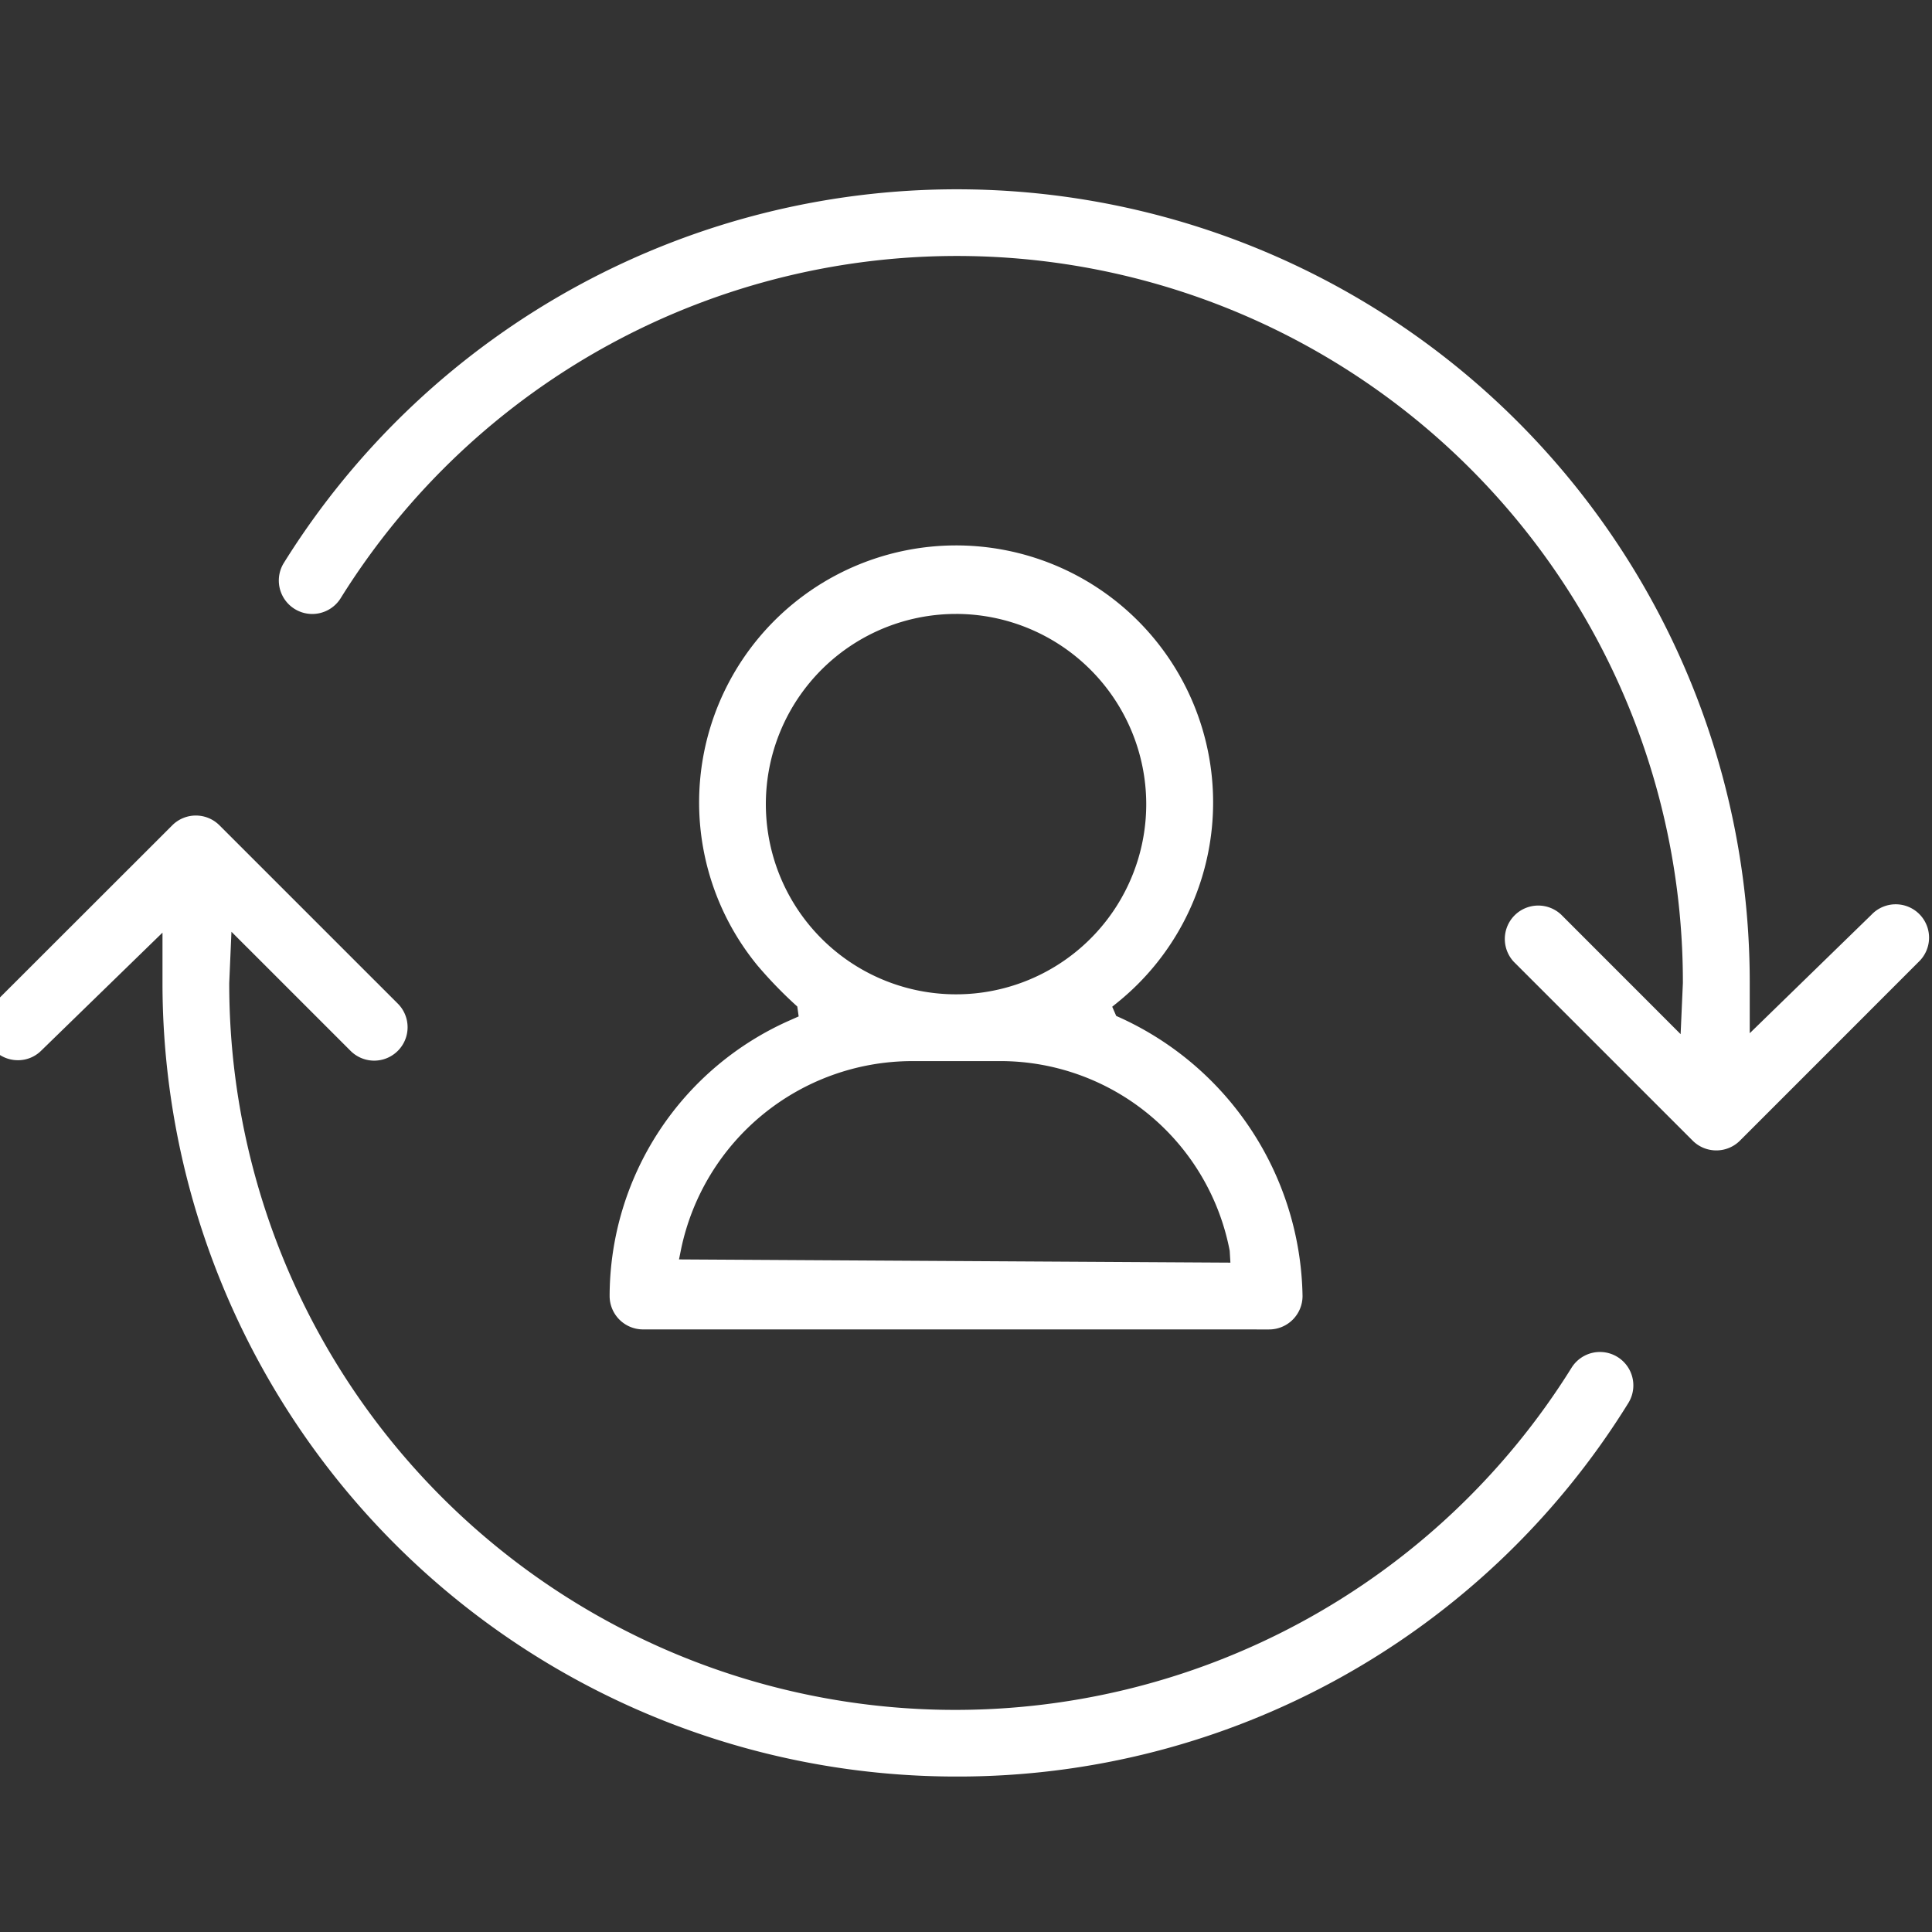
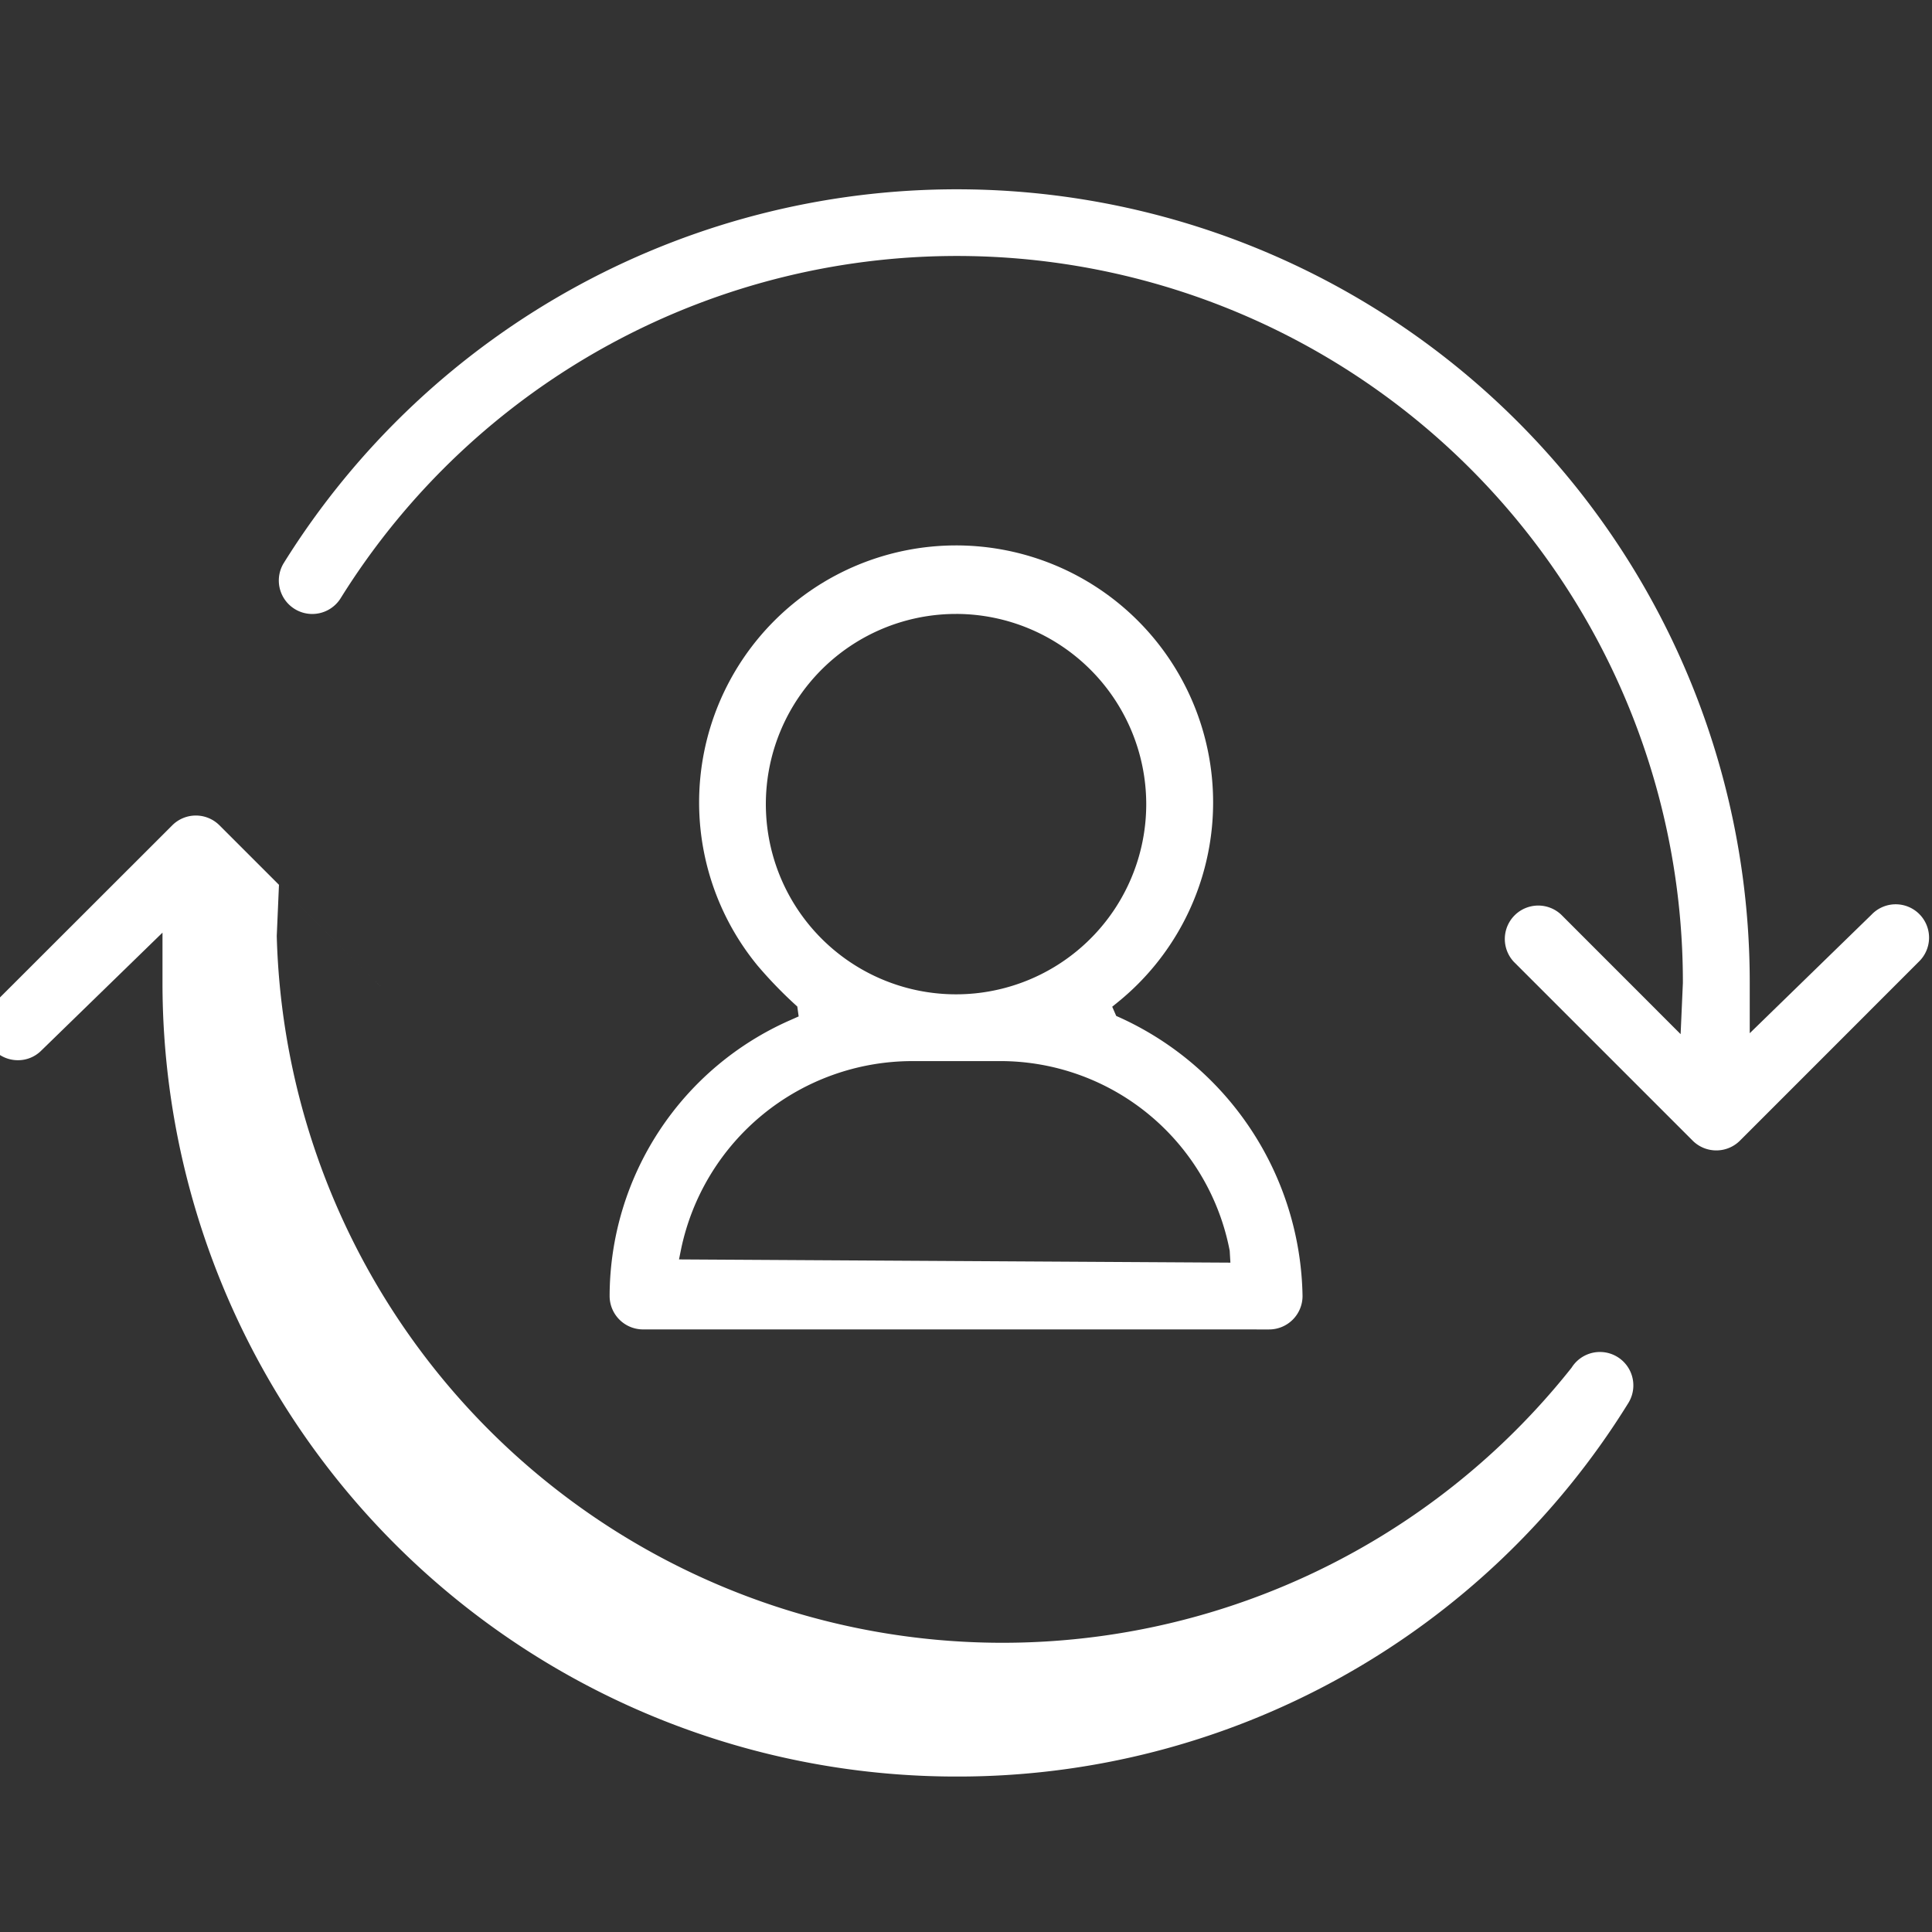
<svg xmlns="http://www.w3.org/2000/svg" width="124" height="124" viewBox="0 0 124 124">
  <rect x="0" y="0" width="124" height="124" fill="#333333" stroke="none" />
  <defs>
    <clipPath id="clip-path">
      <rect id="長方形_3403" data-name="長方形 3403" width="124" height="124" transform="translate(-18219 -13477)" fill="none" stroke="#707070" stroke-width="1" />
    </clipPath>
  </defs>
  <g id="icon_environment_3" transform="translate(18219 13477)" clip-path="url(#clip-path)">
    <g id="グループ_2267" data-name="グループ 2267" transform="translate(-18220 -13473.226)">
      <g id="グループ_2240" data-name="グループ 2240" transform="translate(0 8.377)">
        <path id="パス_660" data-name="パス 660" d="M368.012,73.882a2.147,2.147,0,0,1-2.143-2.143,19.386,19.386,0,0,1,11.6-17.709l.533-.237-.088-.635a27.655,27.655,0,0,1-2.555-2.633,16.495,16.495,0,1,1,23.218,2.28l-.45.366.257.591a20,20,0,0,1,11.958,17.979,2.147,2.147,0,0,1-2.143,2.143Zm17.219-17.221a15.171,15.171,0,0,0-14.774,12.061l-.135.667,35.39.207-.045-.764a15,15,0,0,0-14.695-12.172Zm2.872-28.7A12.207,12.207,0,1,0,400.31,40.166,12.22,12.22,0,0,0,388.1,27.96" transform="translate(-325.742 -0.708)" fill="#fff" />
-         <path id="パス_661" data-name="パス 661" d="M399.4,97.657A50.946,50.946,0,0,1,348.56,46.718V43.493l-7.825,7.615a2.108,2.108,0,0,1-1.459.574,2.145,2.145,0,0,1-1.557-3.619l11.467-11.457a2.142,2.142,0,0,1,3.031,0L363.7,48.087A2.144,2.144,0,0,1,360.65,51.1l-7.664-7.662-.142,3.283A46.6,46.6,0,0,0,439,71.415a2.145,2.145,0,0,1,3.636,2.277,50.587,50.587,0,0,1-43.182,23.965Z" transform="translate(-337.131 4.214)" fill="#fff" />
+         <path id="パス_661" data-name="パス 661" d="M399.4,97.657A50.946,50.946,0,0,1,348.56,46.718V43.493l-7.825,7.615a2.108,2.108,0,0,1-1.459.574,2.145,2.145,0,0,1-1.557-3.619l11.467-11.457a2.142,2.142,0,0,1,3.031,0L363.7,48.087l-7.664-7.662-.142,3.283A46.6,46.6,0,0,0,439,71.415a2.145,2.145,0,0,1,3.636,2.277,50.587,50.587,0,0,1-43.182,23.965Z" transform="translate(-337.131 4.214)" fill="#fff" />
        <path id="パス_662" data-name="パス 662" d="M442.923,68.879a2.14,2.14,0,0,1-1.518-.628l-11.48-11.479a2.146,2.146,0,0,1,3.051-3.016l7.657,7.662.145-3.284a46.594,46.594,0,0,0-86.151-24.69,2.146,2.146,0,0,1-3.636-2.282,50.891,50.891,0,0,1,94.078,26.97v3.225l7.818-7.61a2.141,2.141,0,1,1,3.03,3.024L444.44,68.252a2.144,2.144,0,0,1-1.518.627" transform="translate(-331.767 -7.194)" fill="#fff" />
      </g>
-       <rect id="長方形_3243" data-name="長方形 3243" width="125" height="117" transform="translate(0.29 0.226)" fill="none" />
    </g>
  </g>
</svg>